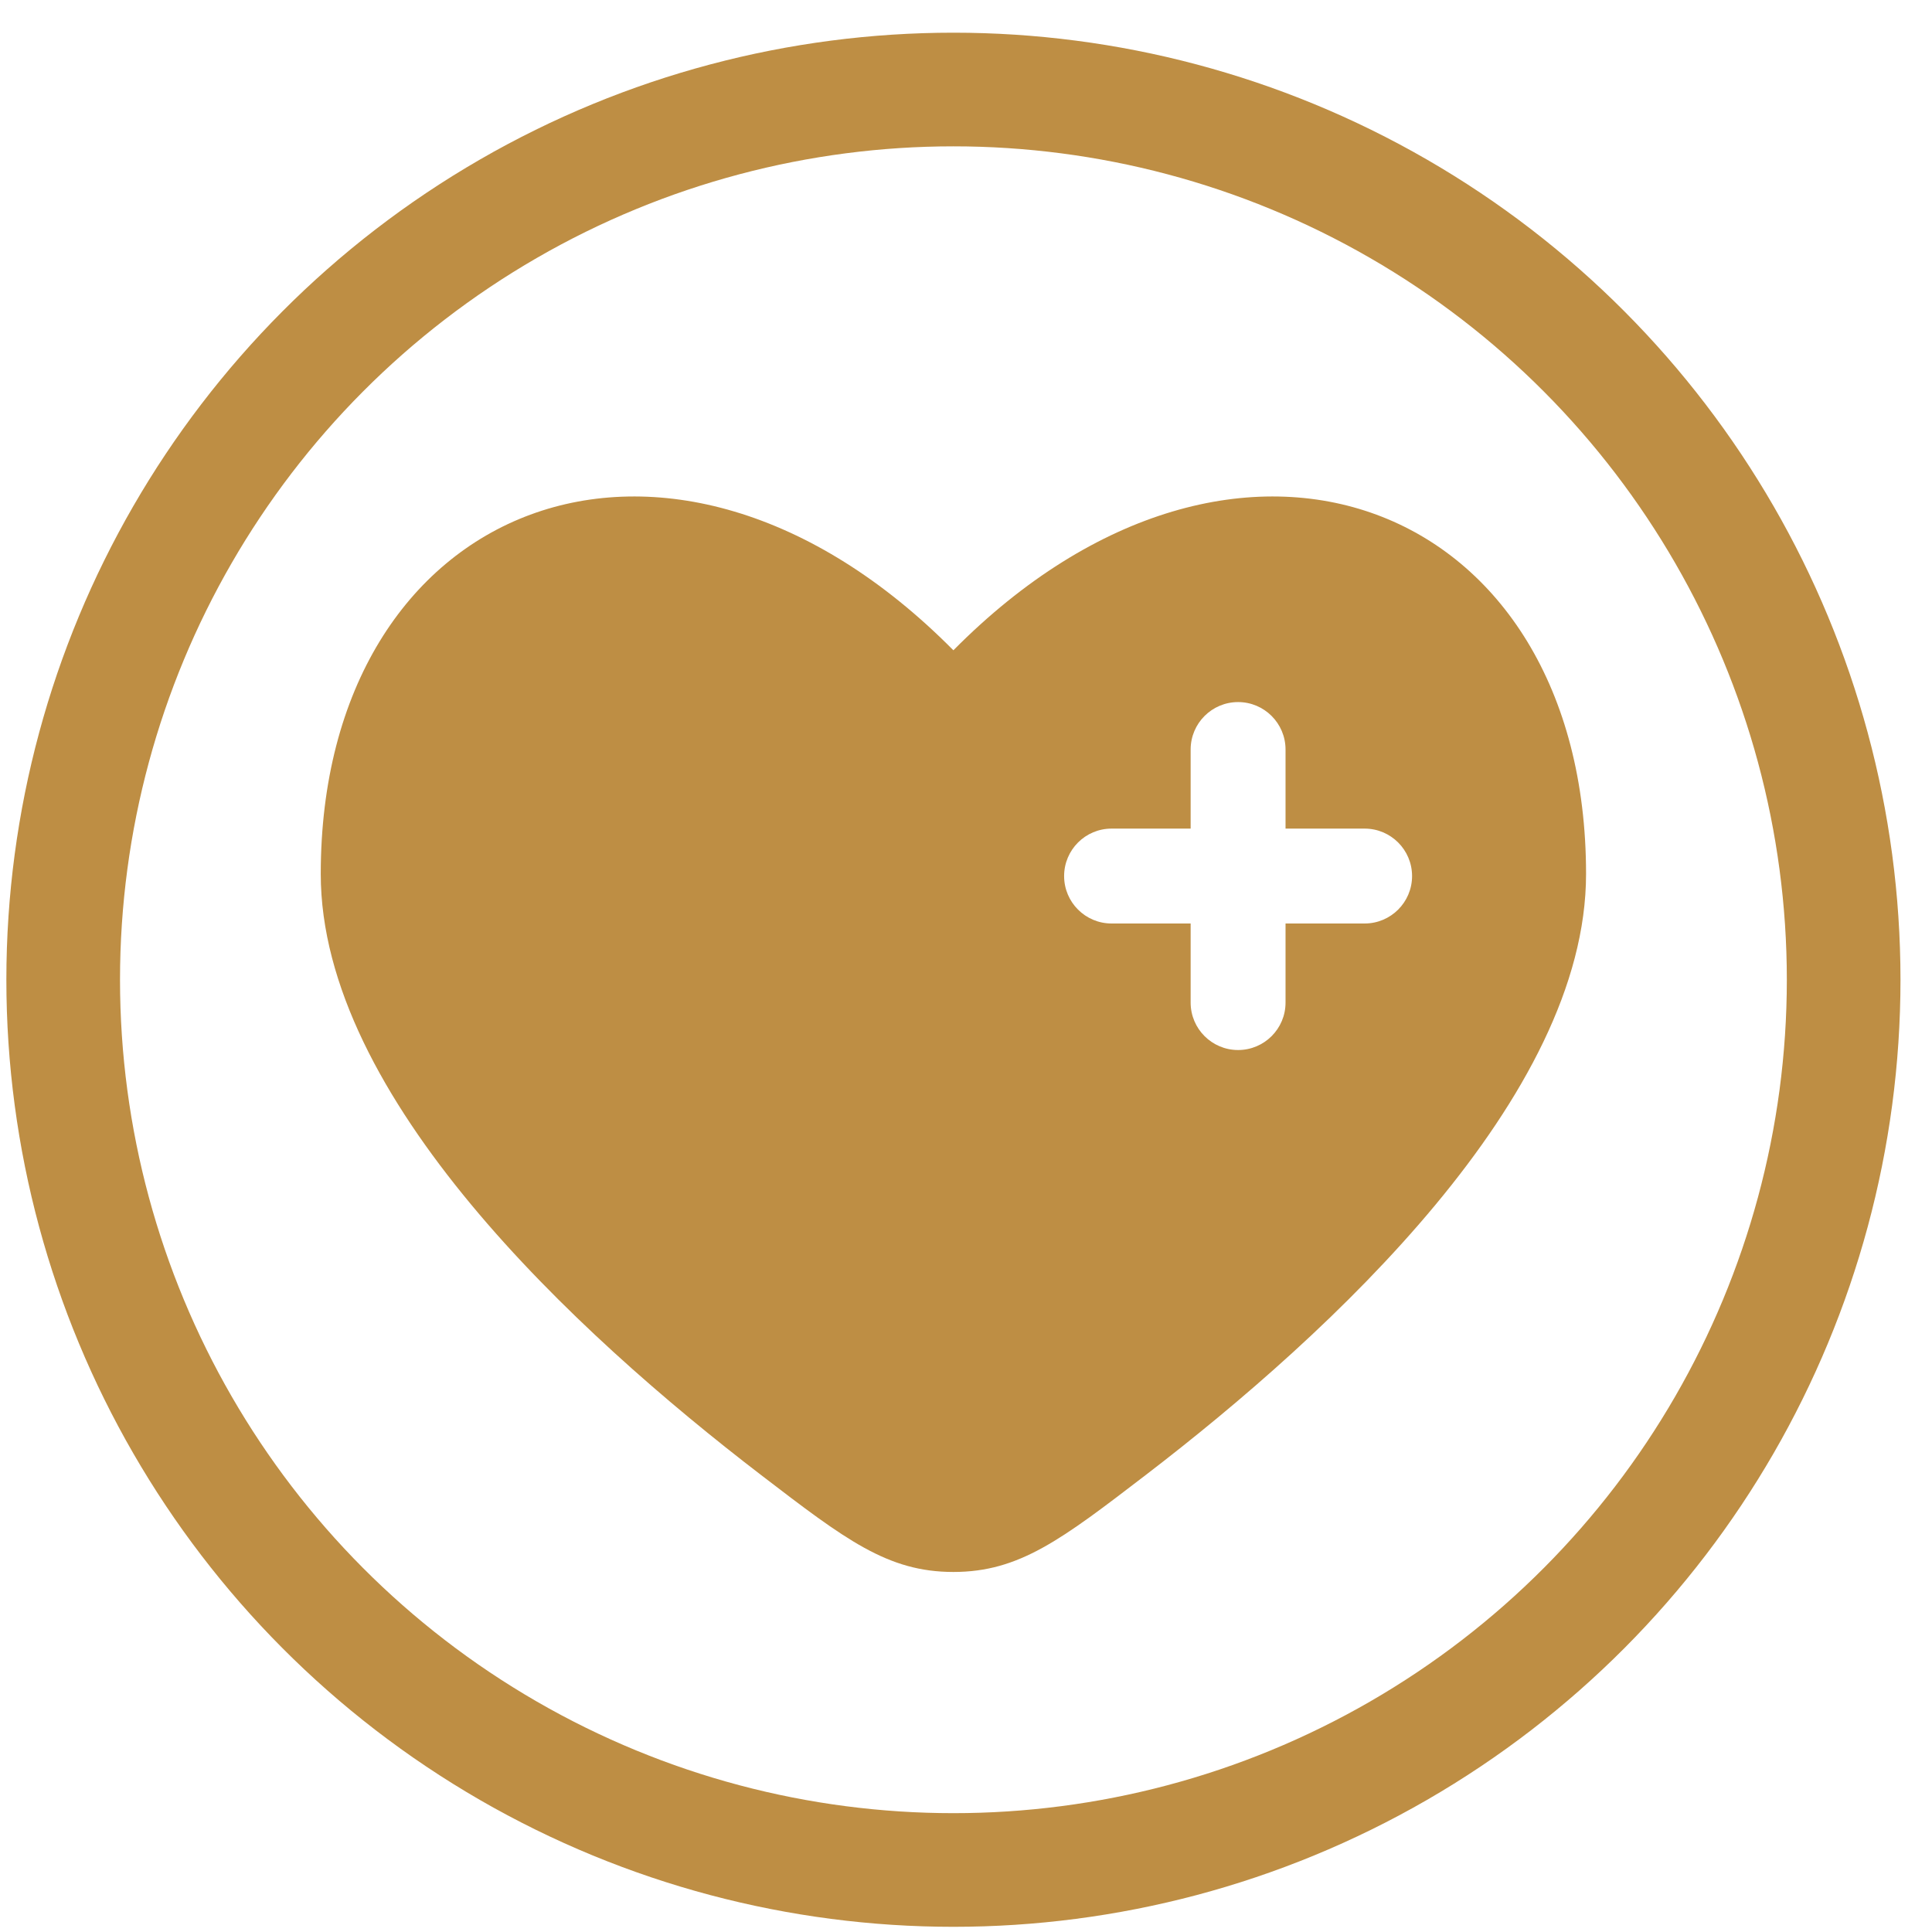
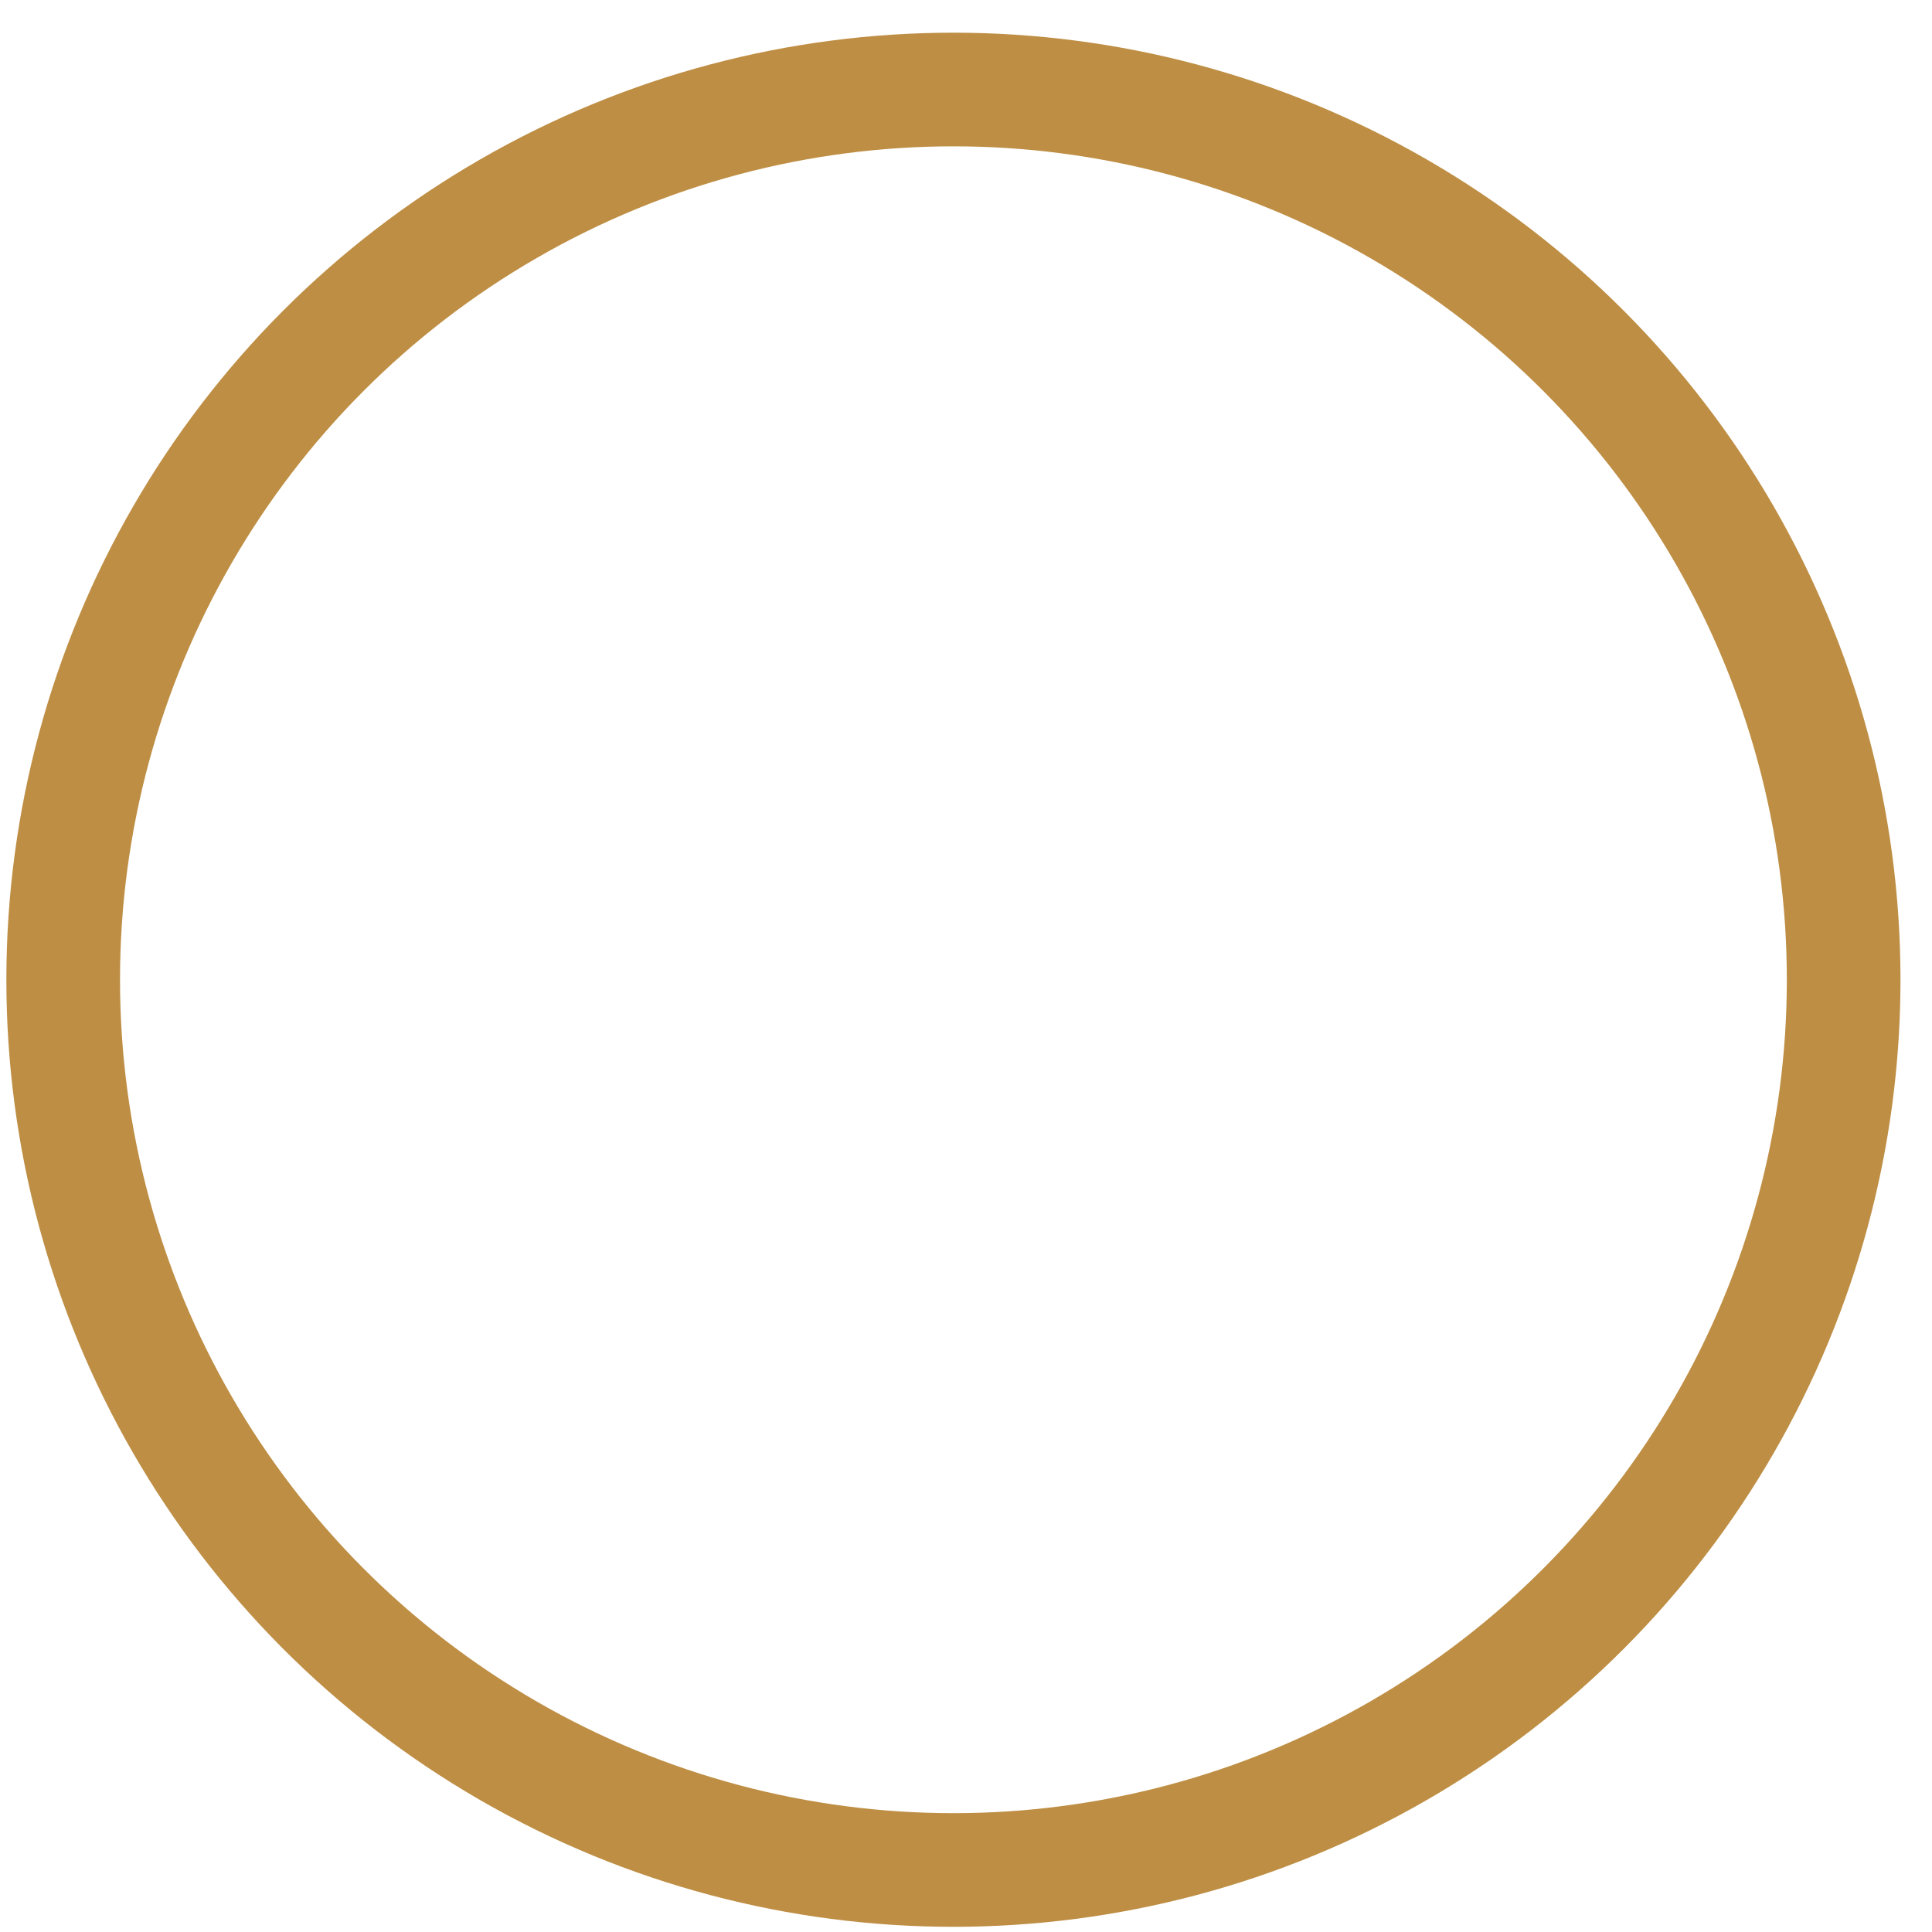
<svg xmlns="http://www.w3.org/2000/svg" width="51" height="51" viewBox="0 0 51 51" fill="none">
  <circle cx="25.168" cy="25.863" r="23.5" stroke="#BE8E44" stroke-width="3" />
-   <path fill-rule="evenodd" clip-rule="evenodd" d="M20.093 38.939C15.18 35.173 8.467 28.952 8.467 23.07C8.467 13.243 17.652 9.575 25.167 17.166C32.682 9.575 41.868 13.243 41.868 23.07C41.868 28.952 35.155 35.173 30.241 38.939C28.017 40.644 26.905 41.496 25.167 41.496C23.43 41.496 22.318 40.644 20.093 38.939ZM32.683 18.533C33.374 18.533 33.935 19.094 33.935 19.786V21.873H36.023C36.714 21.873 37.275 22.434 37.275 23.126C37.275 23.817 36.714 24.378 36.023 24.378H33.935V26.466C33.935 27.157 33.374 27.718 32.683 27.718C31.991 27.718 31.43 27.157 31.43 26.466V24.378H29.343C28.651 24.378 28.09 23.817 28.09 23.126C28.09 22.434 28.651 21.873 29.343 21.873H31.43V19.786C31.43 19.094 31.991 18.533 32.683 18.533Z" fill="#BE8E44" />
</svg>